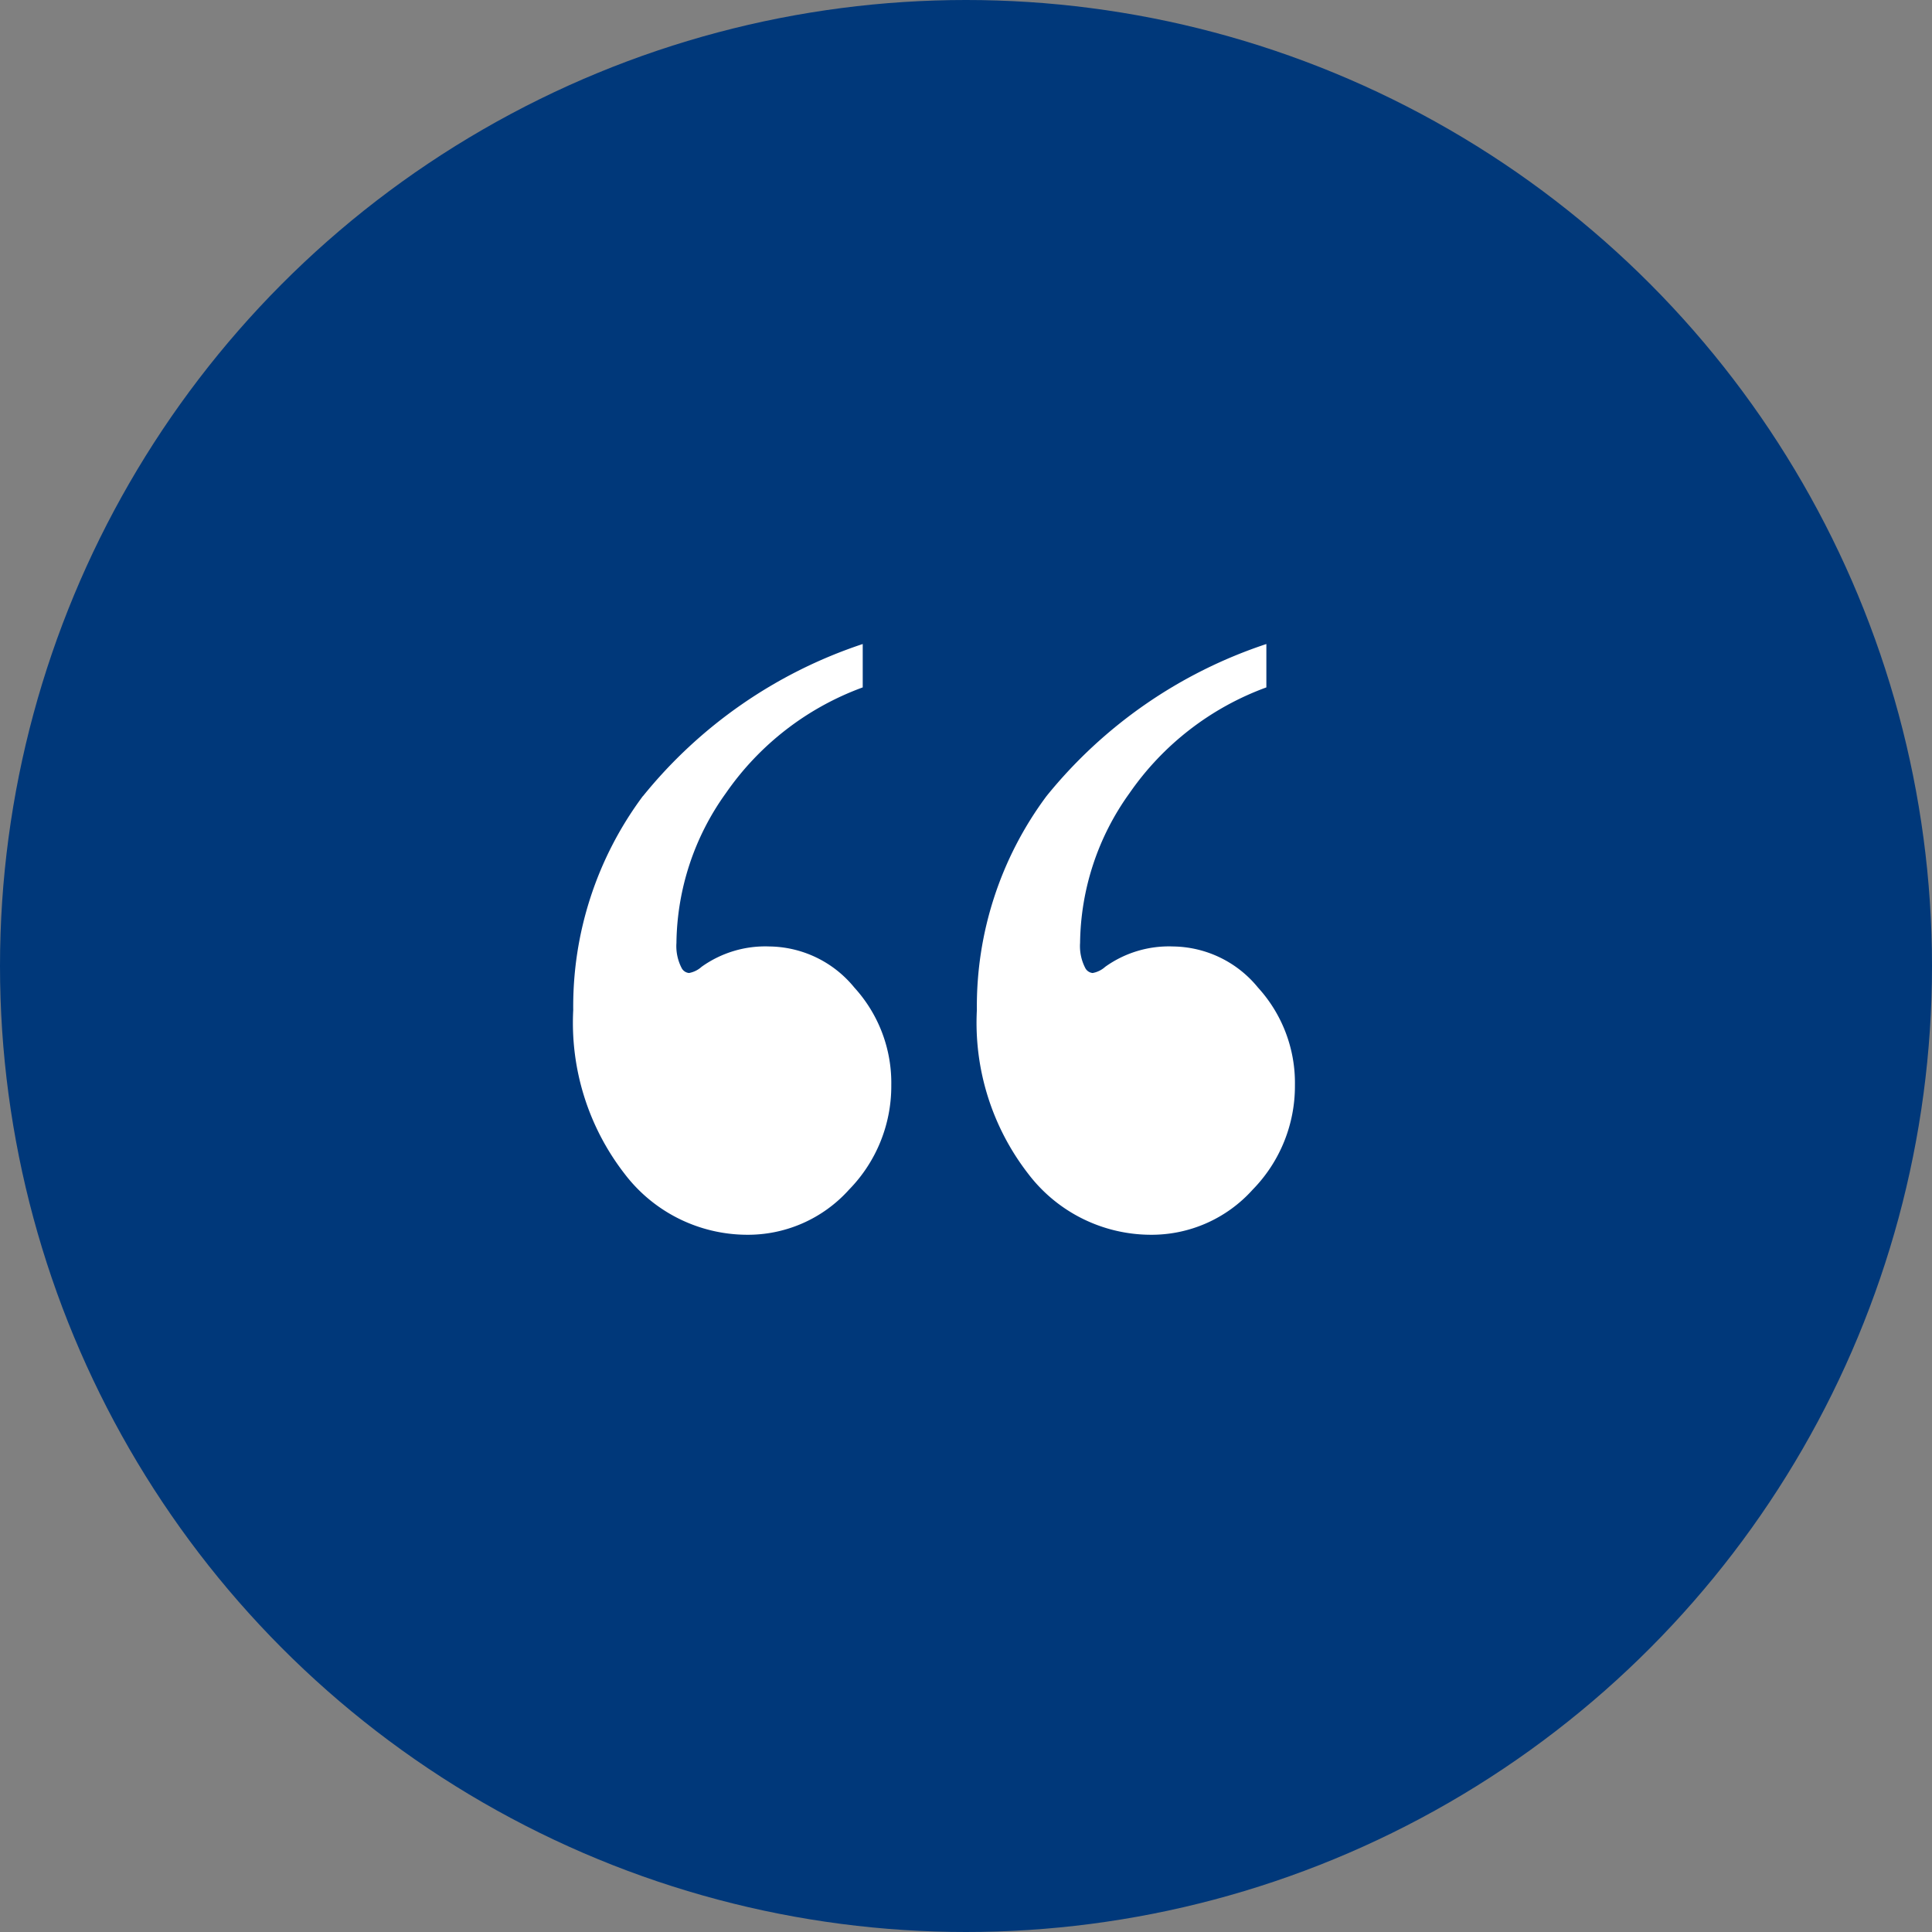
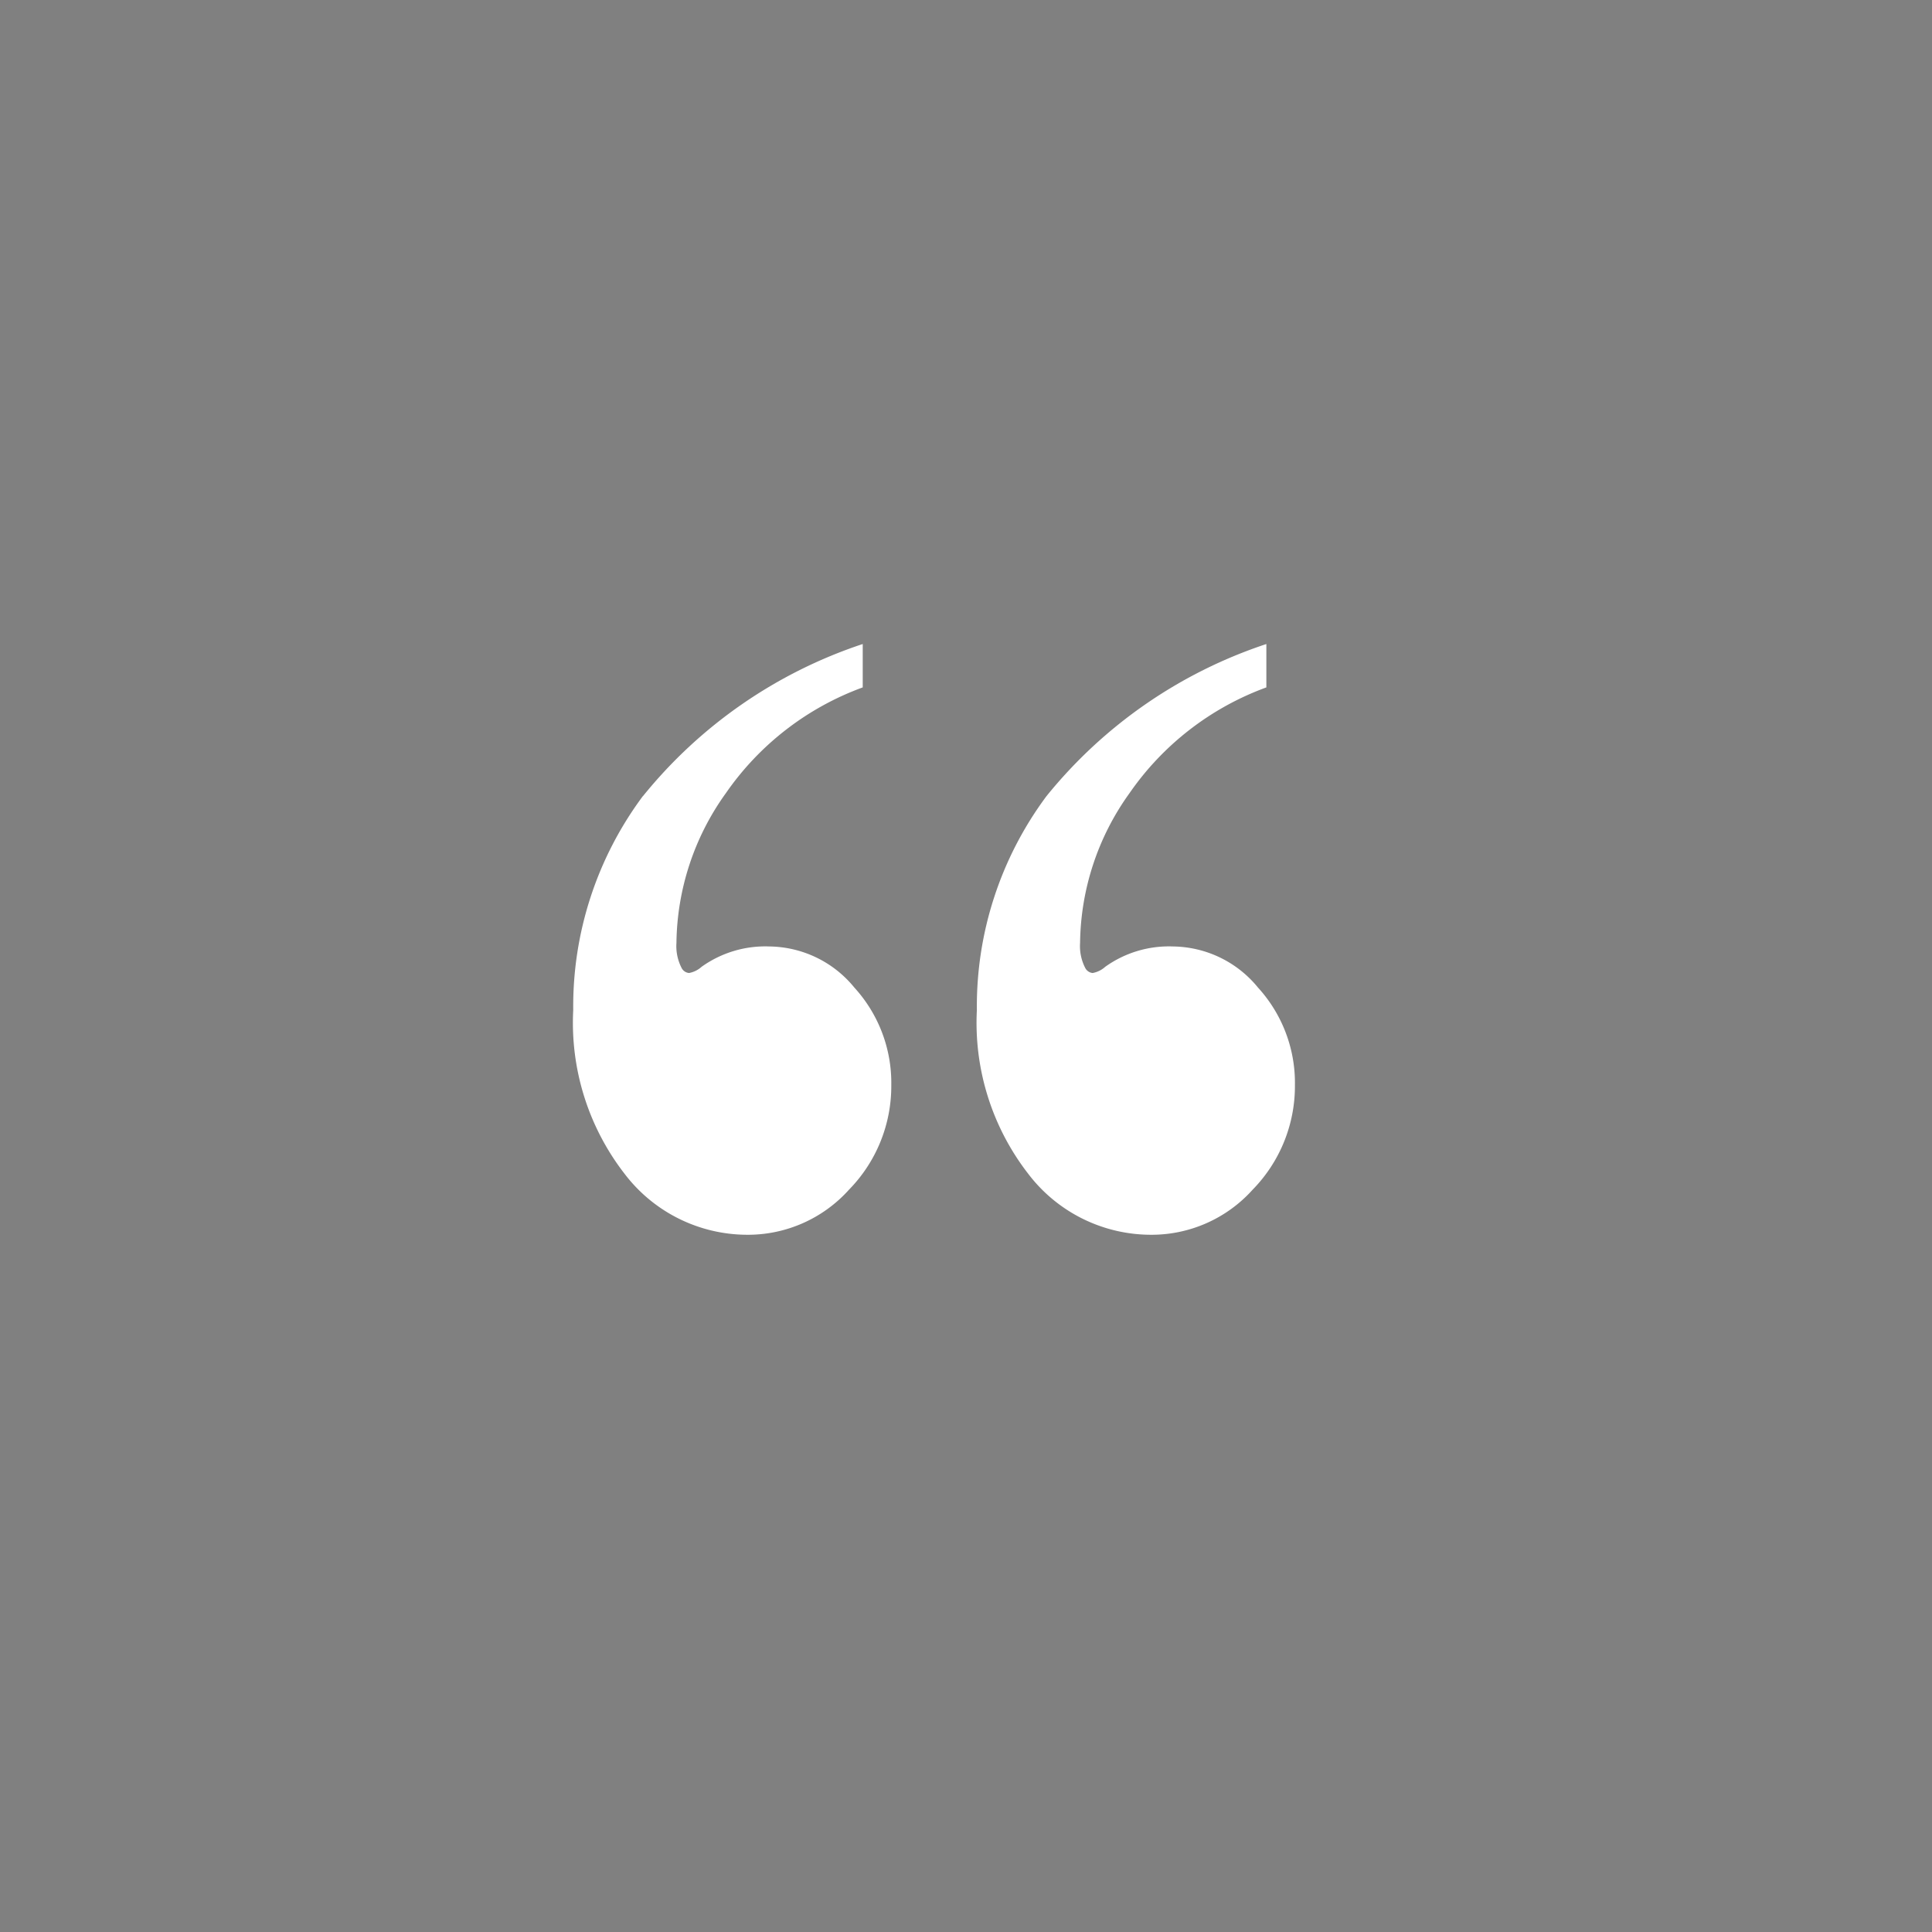
<svg xmlns="http://www.w3.org/2000/svg" width="64" height="64" viewBox="0 0 64 64">
  <rect x="0" y="0" width="64" height="64" fill="#808080" stroke="none" />
  <g id="Quot" transform="translate(-419 -6049)">
-     <circle id="Ellipse_1" data-name="Ellipse 1" cx="32" cy="32" r="32" transform="translate(419 6049)" fill="#00387a" />
    <path id="qoute" d="M453.667,6075.372a11.662,11.662,0,0,0-2.307,7.09,8.16,8.16,0,0,0,1.7,5.42,5.113,5.113,0,0,0,4.031,2.021,4.5,4.5,0,0,0,3.405-1.494,4.9,4.9,0,0,0,1.4-3.457,4.684,4.684,0,0,0-1.223-3.237,3.684,3.684,0,0,0-2.808-1.362,3.626,3.626,0,0,0-2.252.673.849.849,0,0,1-.417.206.308.308,0,0,1-.25-.175,1.575,1.575,0,0,1-.167-.821,8.648,8.648,0,0,1,1.64-4.965,9.455,9.455,0,0,1,4.531-3.5v-1.437A15.715,15.715,0,0,0,453.667,6075.372Zm-13.371,0a11.661,11.661,0,0,0-2.307,7.09,8.159,8.159,0,0,0,1.7,5.42,5.113,5.113,0,0,0,4.031,2.021,4.5,4.5,0,0,0,3.405-1.494,4.9,4.9,0,0,0,1.4-3.457,4.684,4.684,0,0,0-1.223-3.237,3.684,3.684,0,0,0-2.808-1.362,3.627,3.627,0,0,0-2.252.673.848.848,0,0,1-.417.206.308.308,0,0,1-.25-.175,1.576,1.576,0,0,1-.167-.821,8.647,8.647,0,0,1,1.64-4.965,9.455,9.455,0,0,1,4.531-3.5v-1.437A15.715,15.715,0,0,0,440.3,6075.372Z" fill="#fff" />
  </g>
</svg>